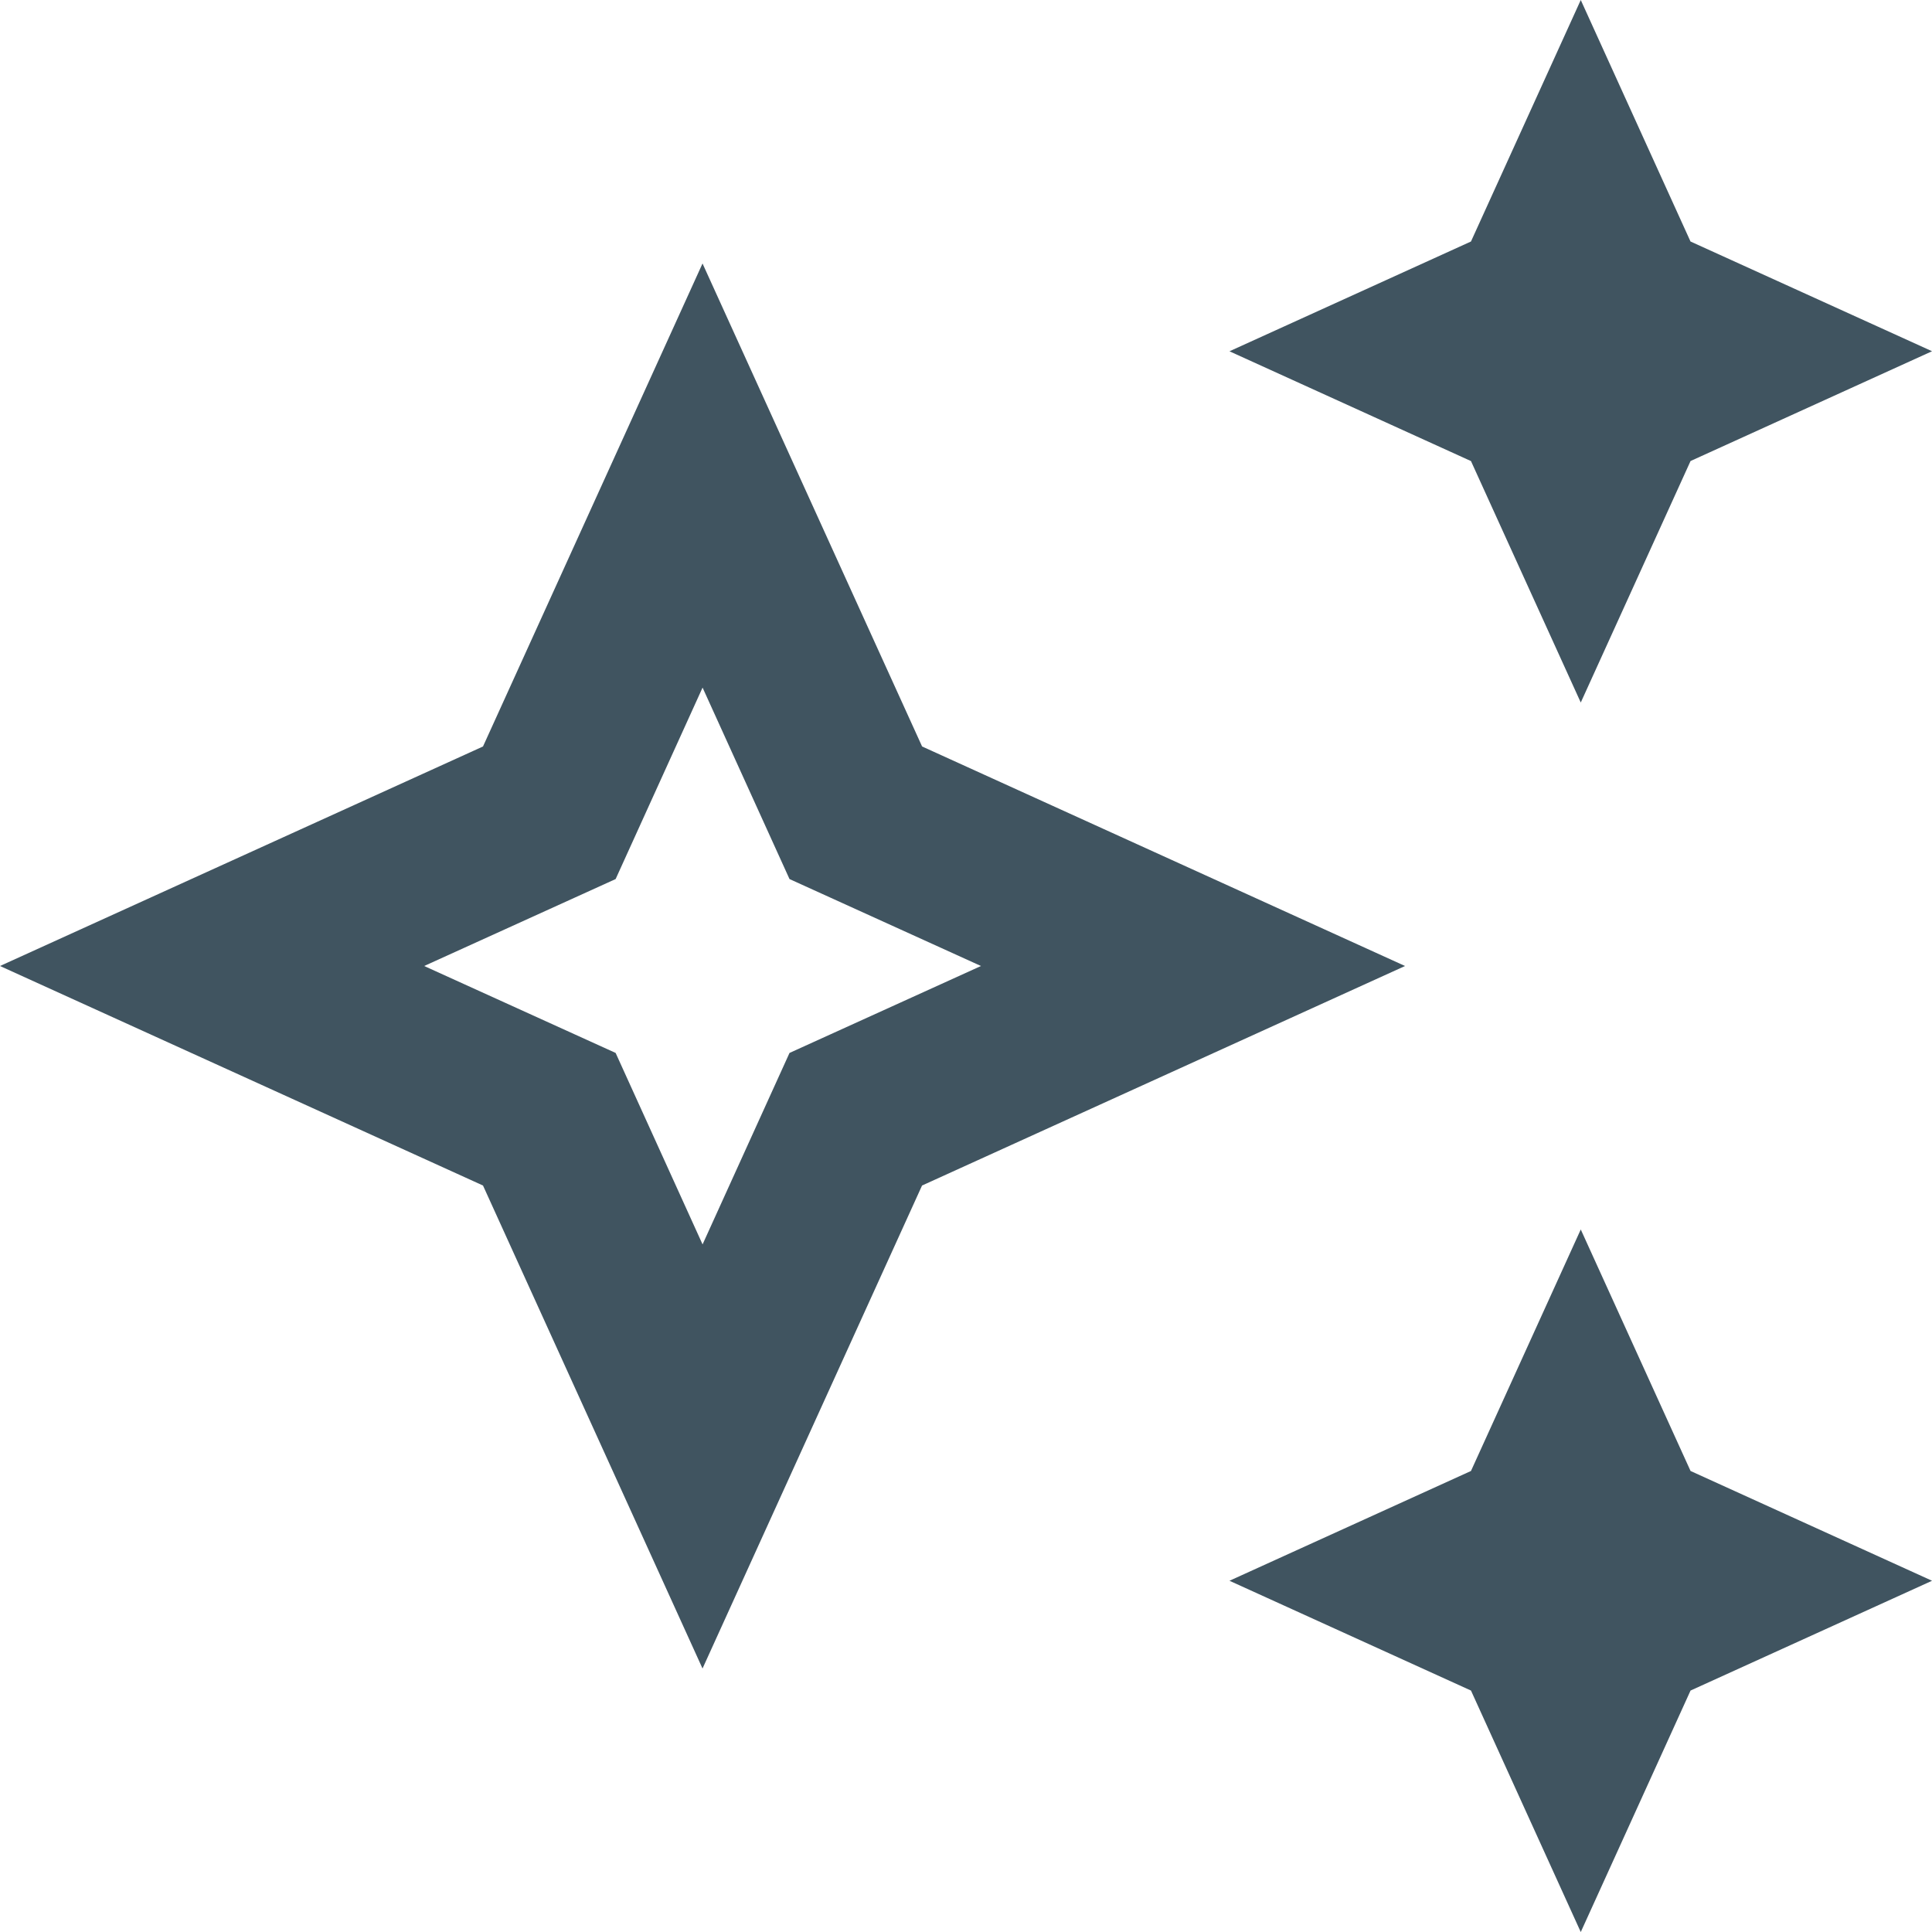
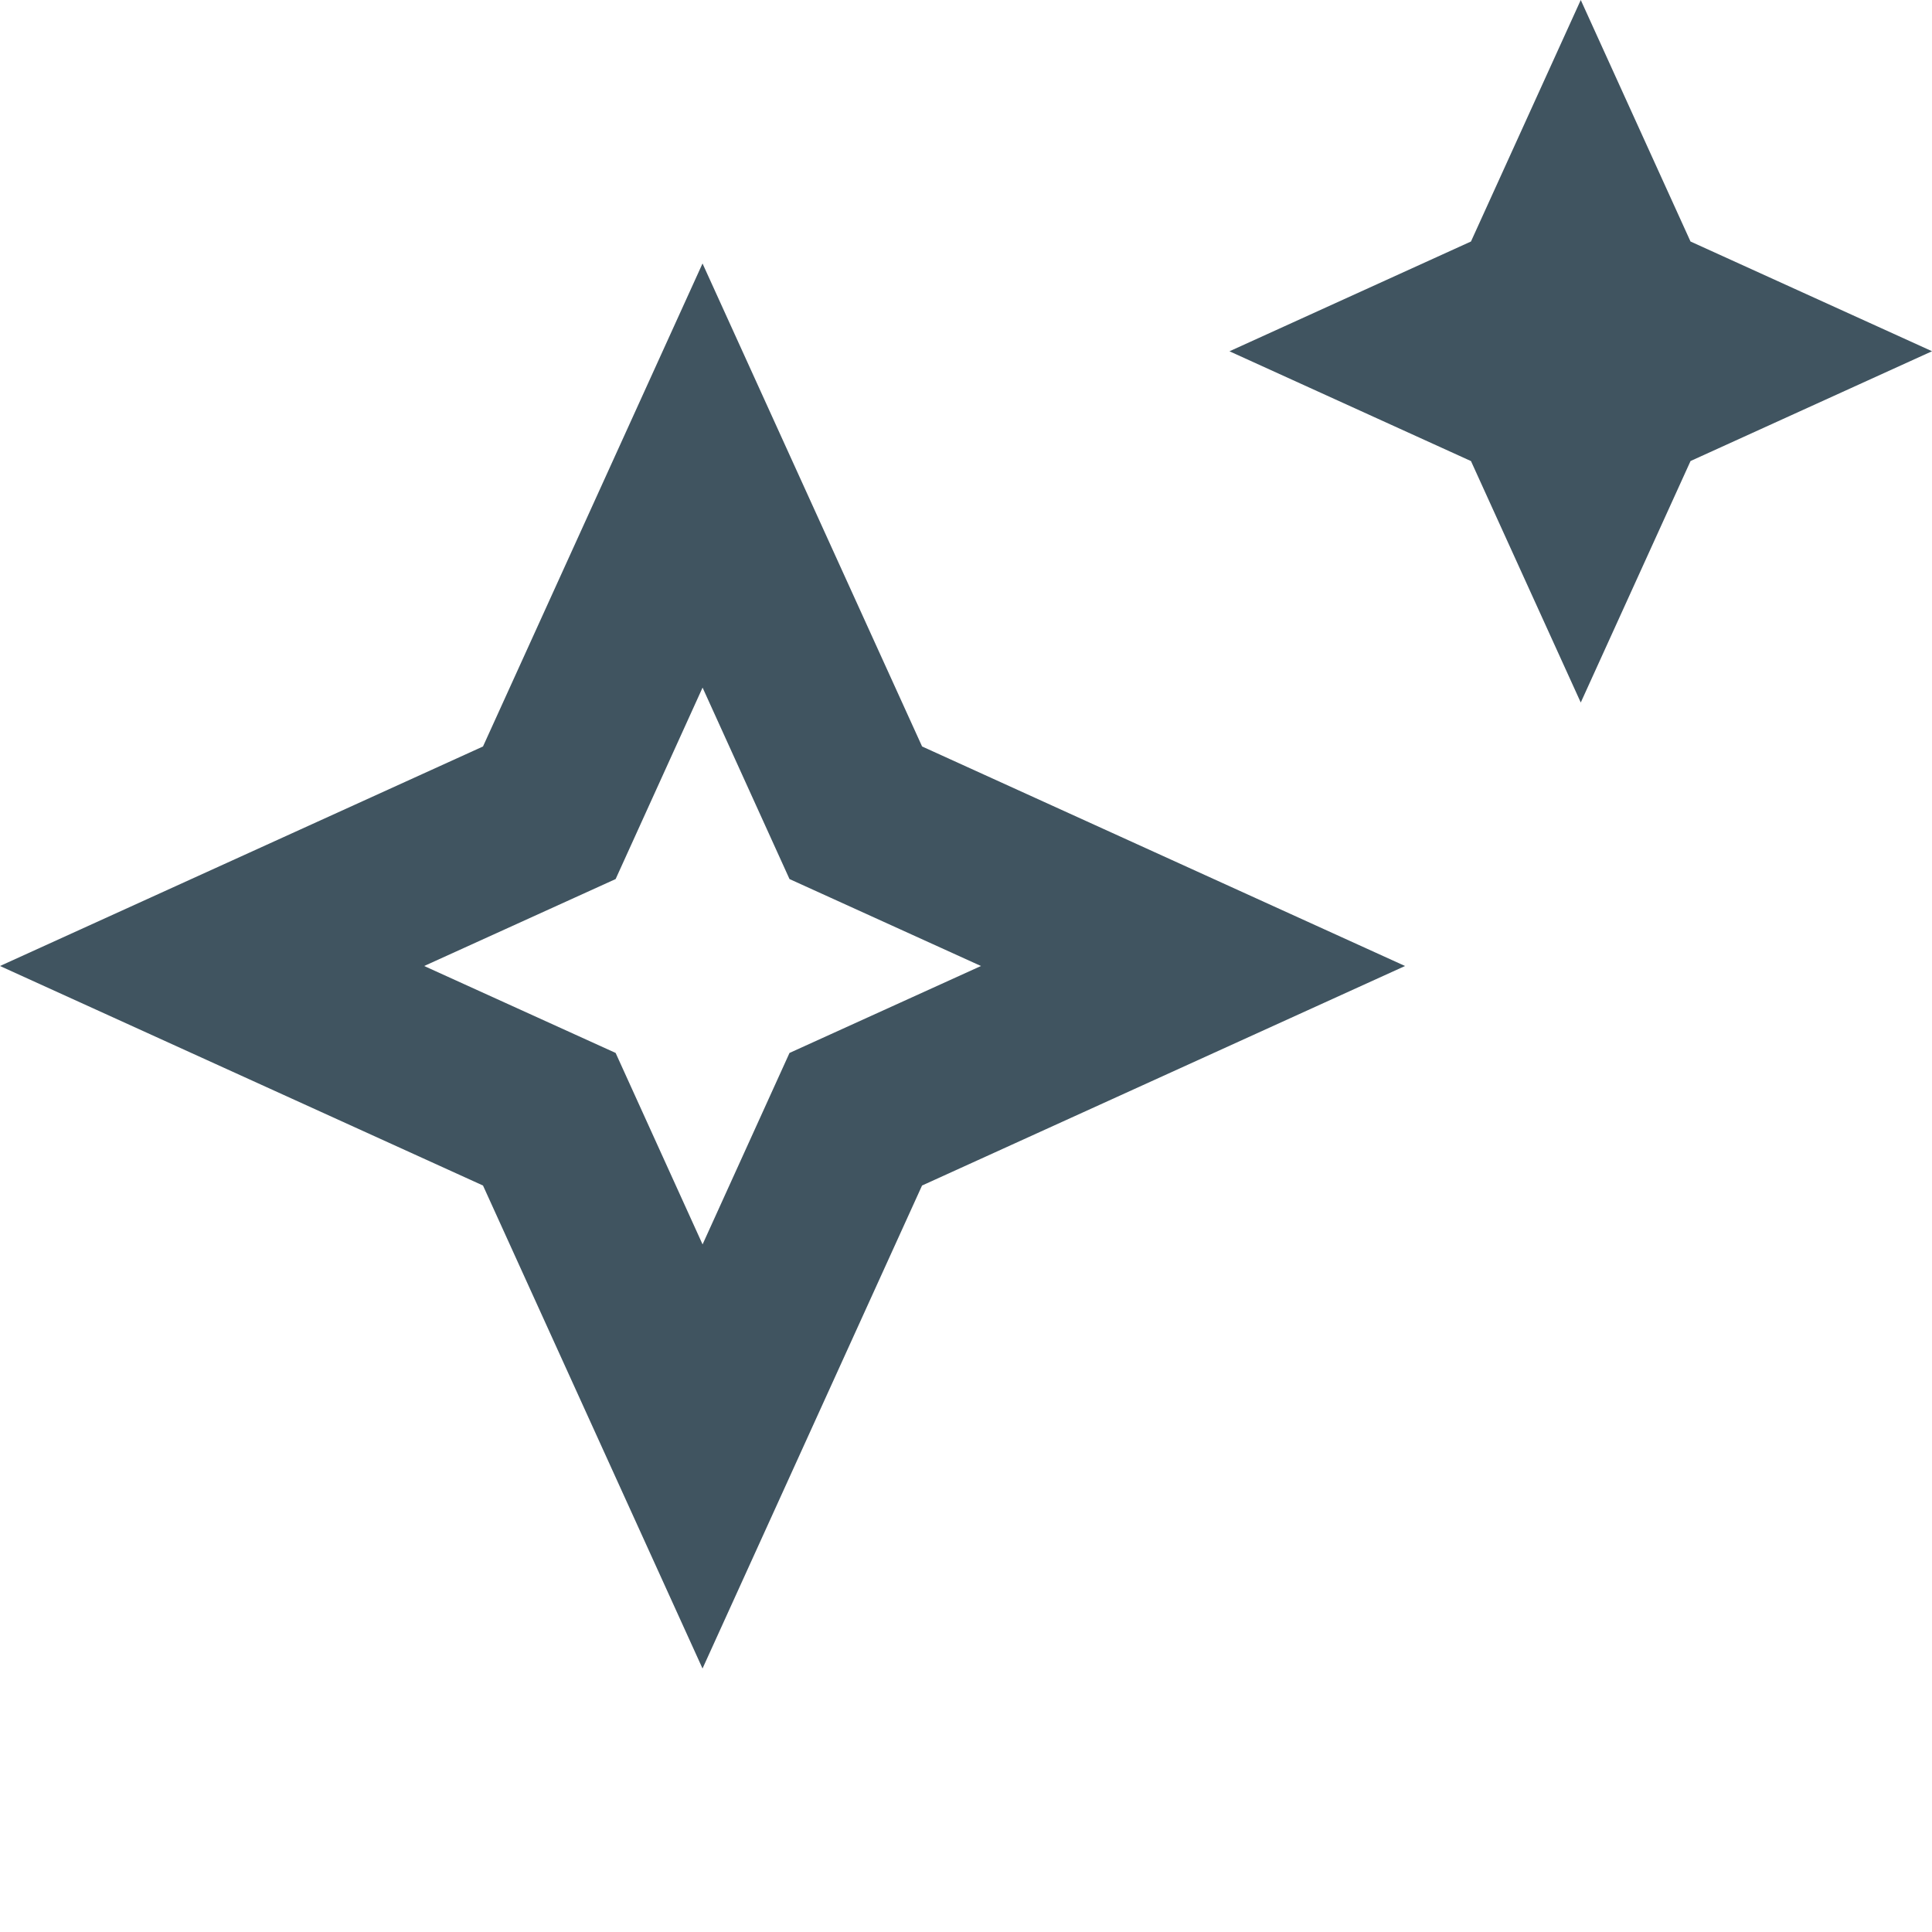
<svg xmlns="http://www.w3.org/2000/svg" width="40" height="40" viewBox="0 0 40 40">
  <g id="auto_awesome_black_24dp" transform="translate(-1 -1)">
    <g id="グループ_17939" data-name="グループ 17939" transform="translate(1 1)">
      <g id="グループ_17938" data-name="グループ 17938">
        <path id="パス_21034" data-name="パス 21034" d="M22.273,15.545l2.273-5,5-2.273L24.545,6,22.273,1,20,6,15,8.273l5,2.273Z" transform="translate(10.455 -1)" fill="#405460" />
-         <path id="パス_21035" data-name="パス 21035" d="M22.273,15,20,20l-5,2.273,5,2.273,2.273,5,2.273-5,5-2.273-5-2.273Z" transform="translate(10.455 10.455)" fill="#405460" />
        <path id="パス_21036" data-name="パス 21036" d="M20.091,14,15.545,4,11,14,1,18.545l10,4.545,4.545,10,4.545-10,10-4.545Zm-2.745,6.345-1.8,3.964-1.8-3.964-3.964-1.8,3.964-1.8,1.8-3.964,1.8,3.964,3.964,1.8Z" transform="translate(-1 1.455)" fill="#405460" />
      </g>
    </g>
  </g>
</svg>